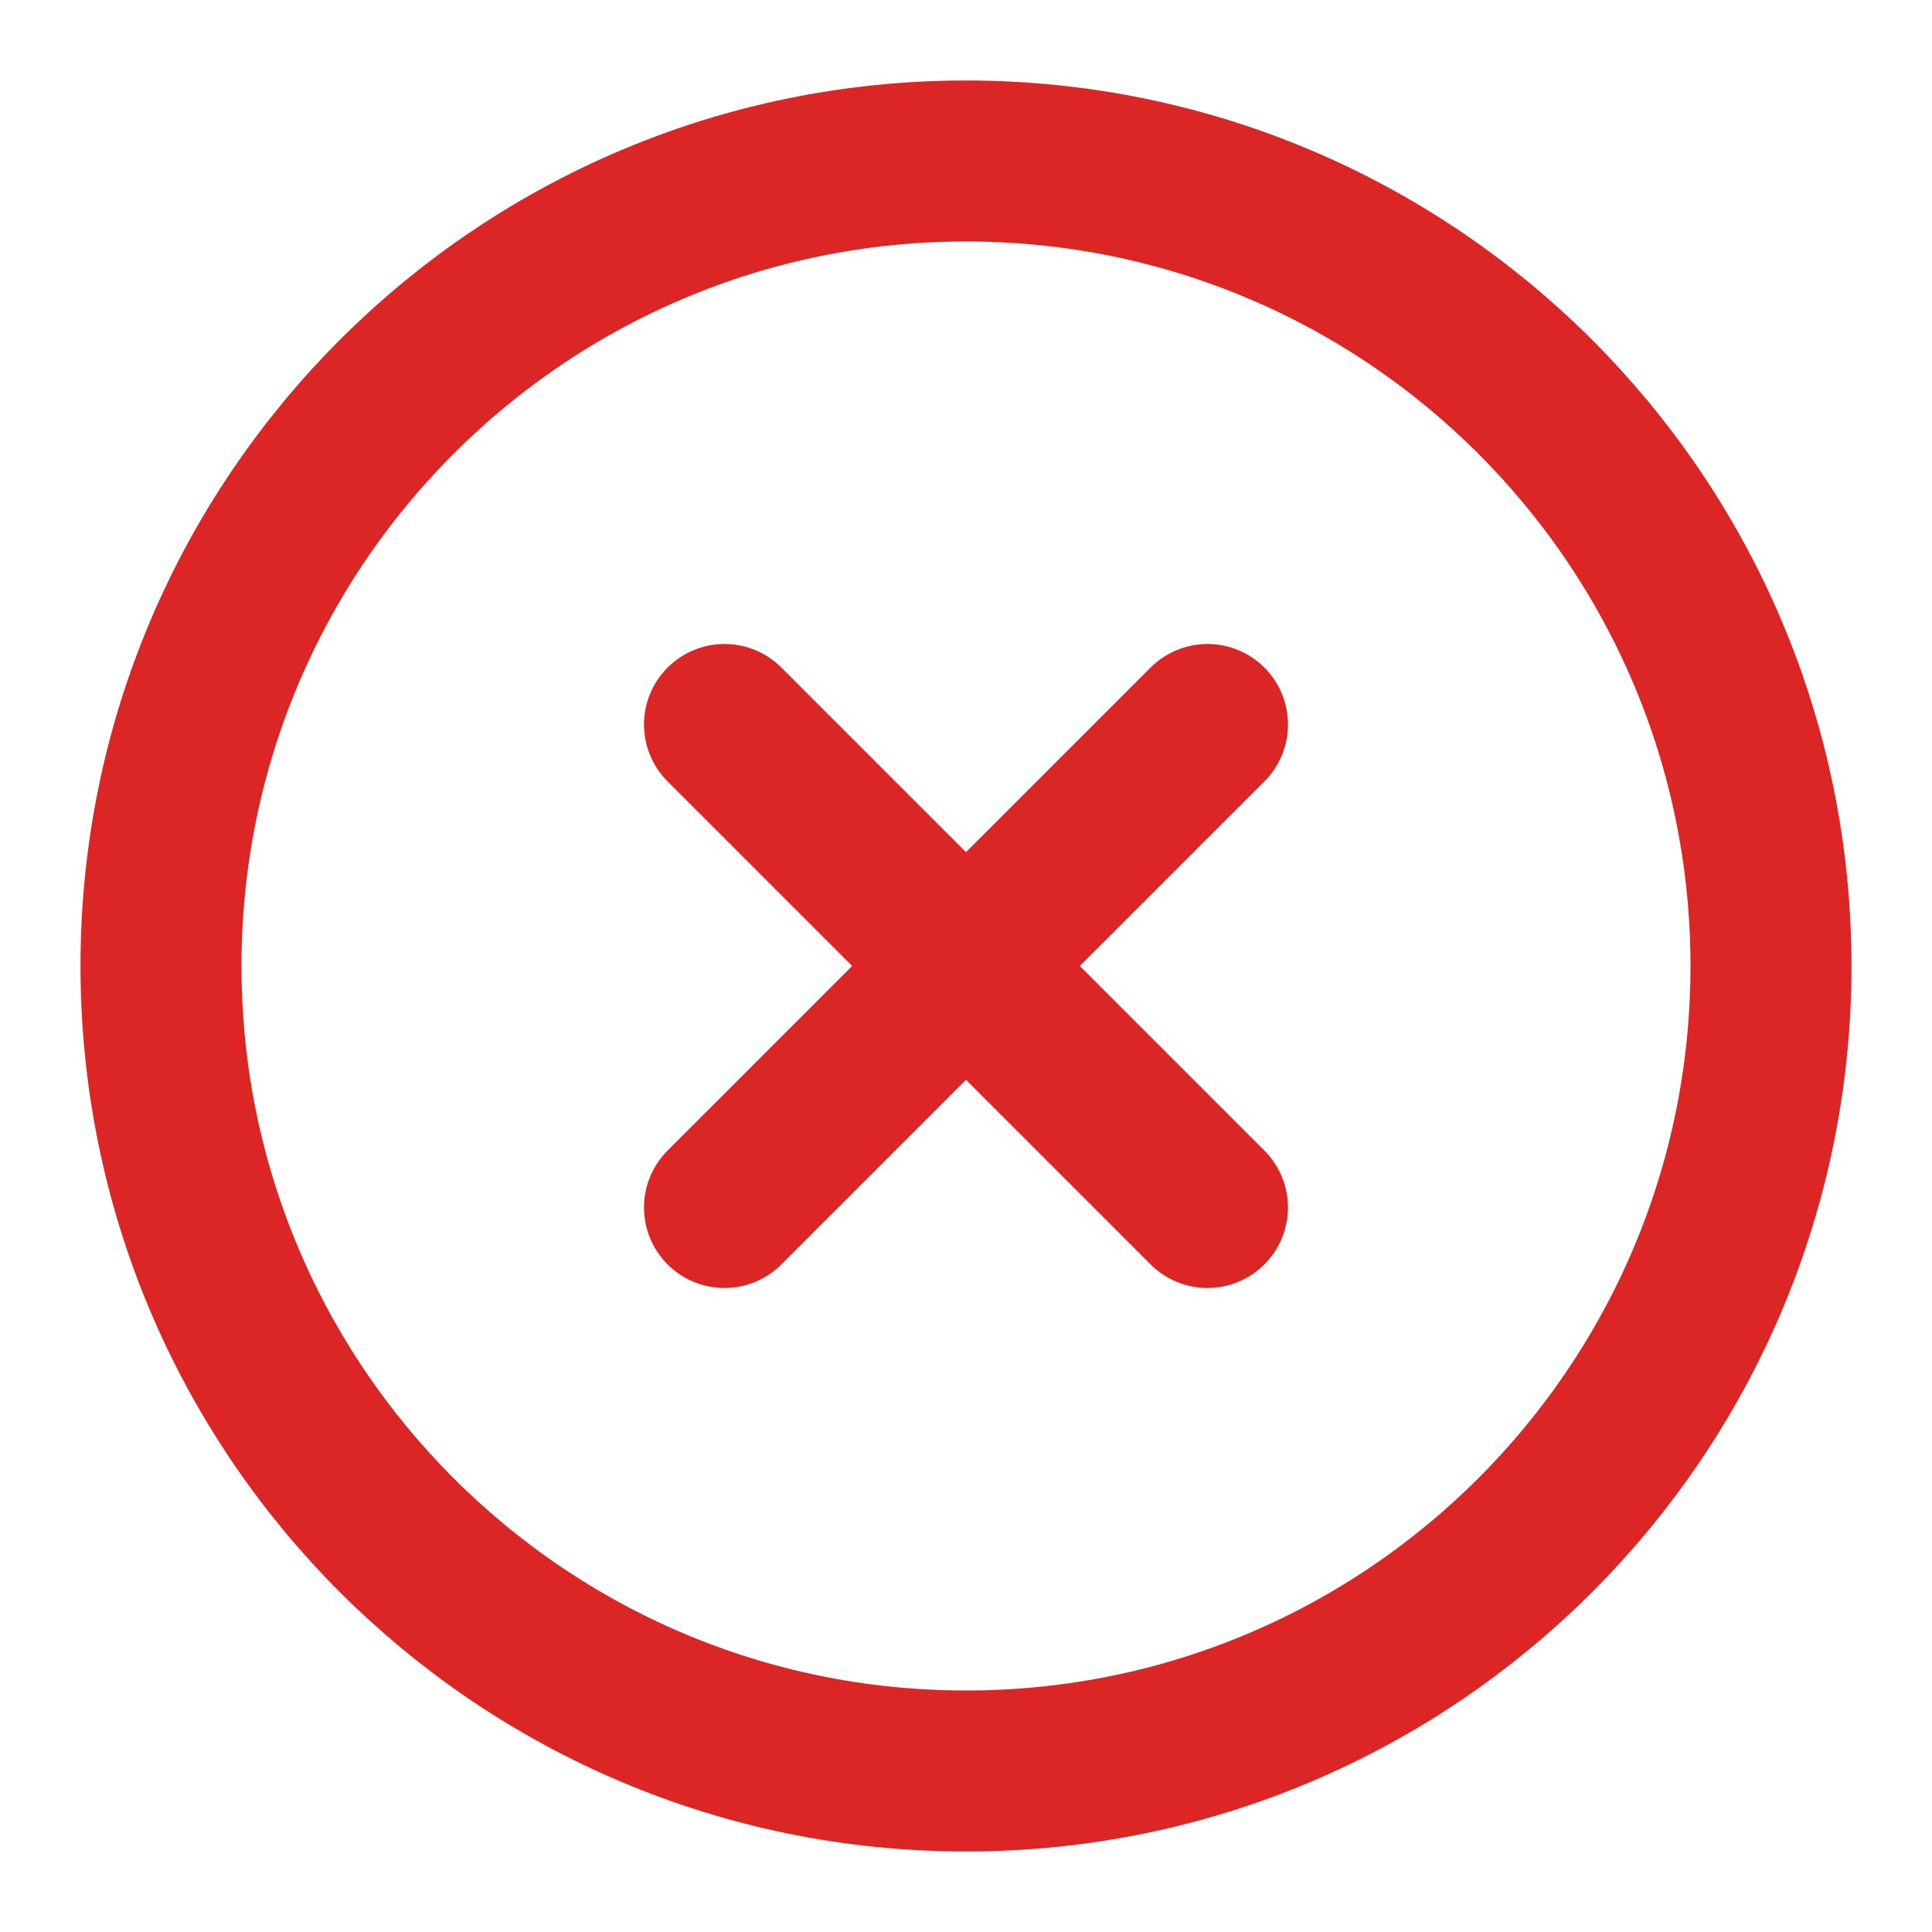
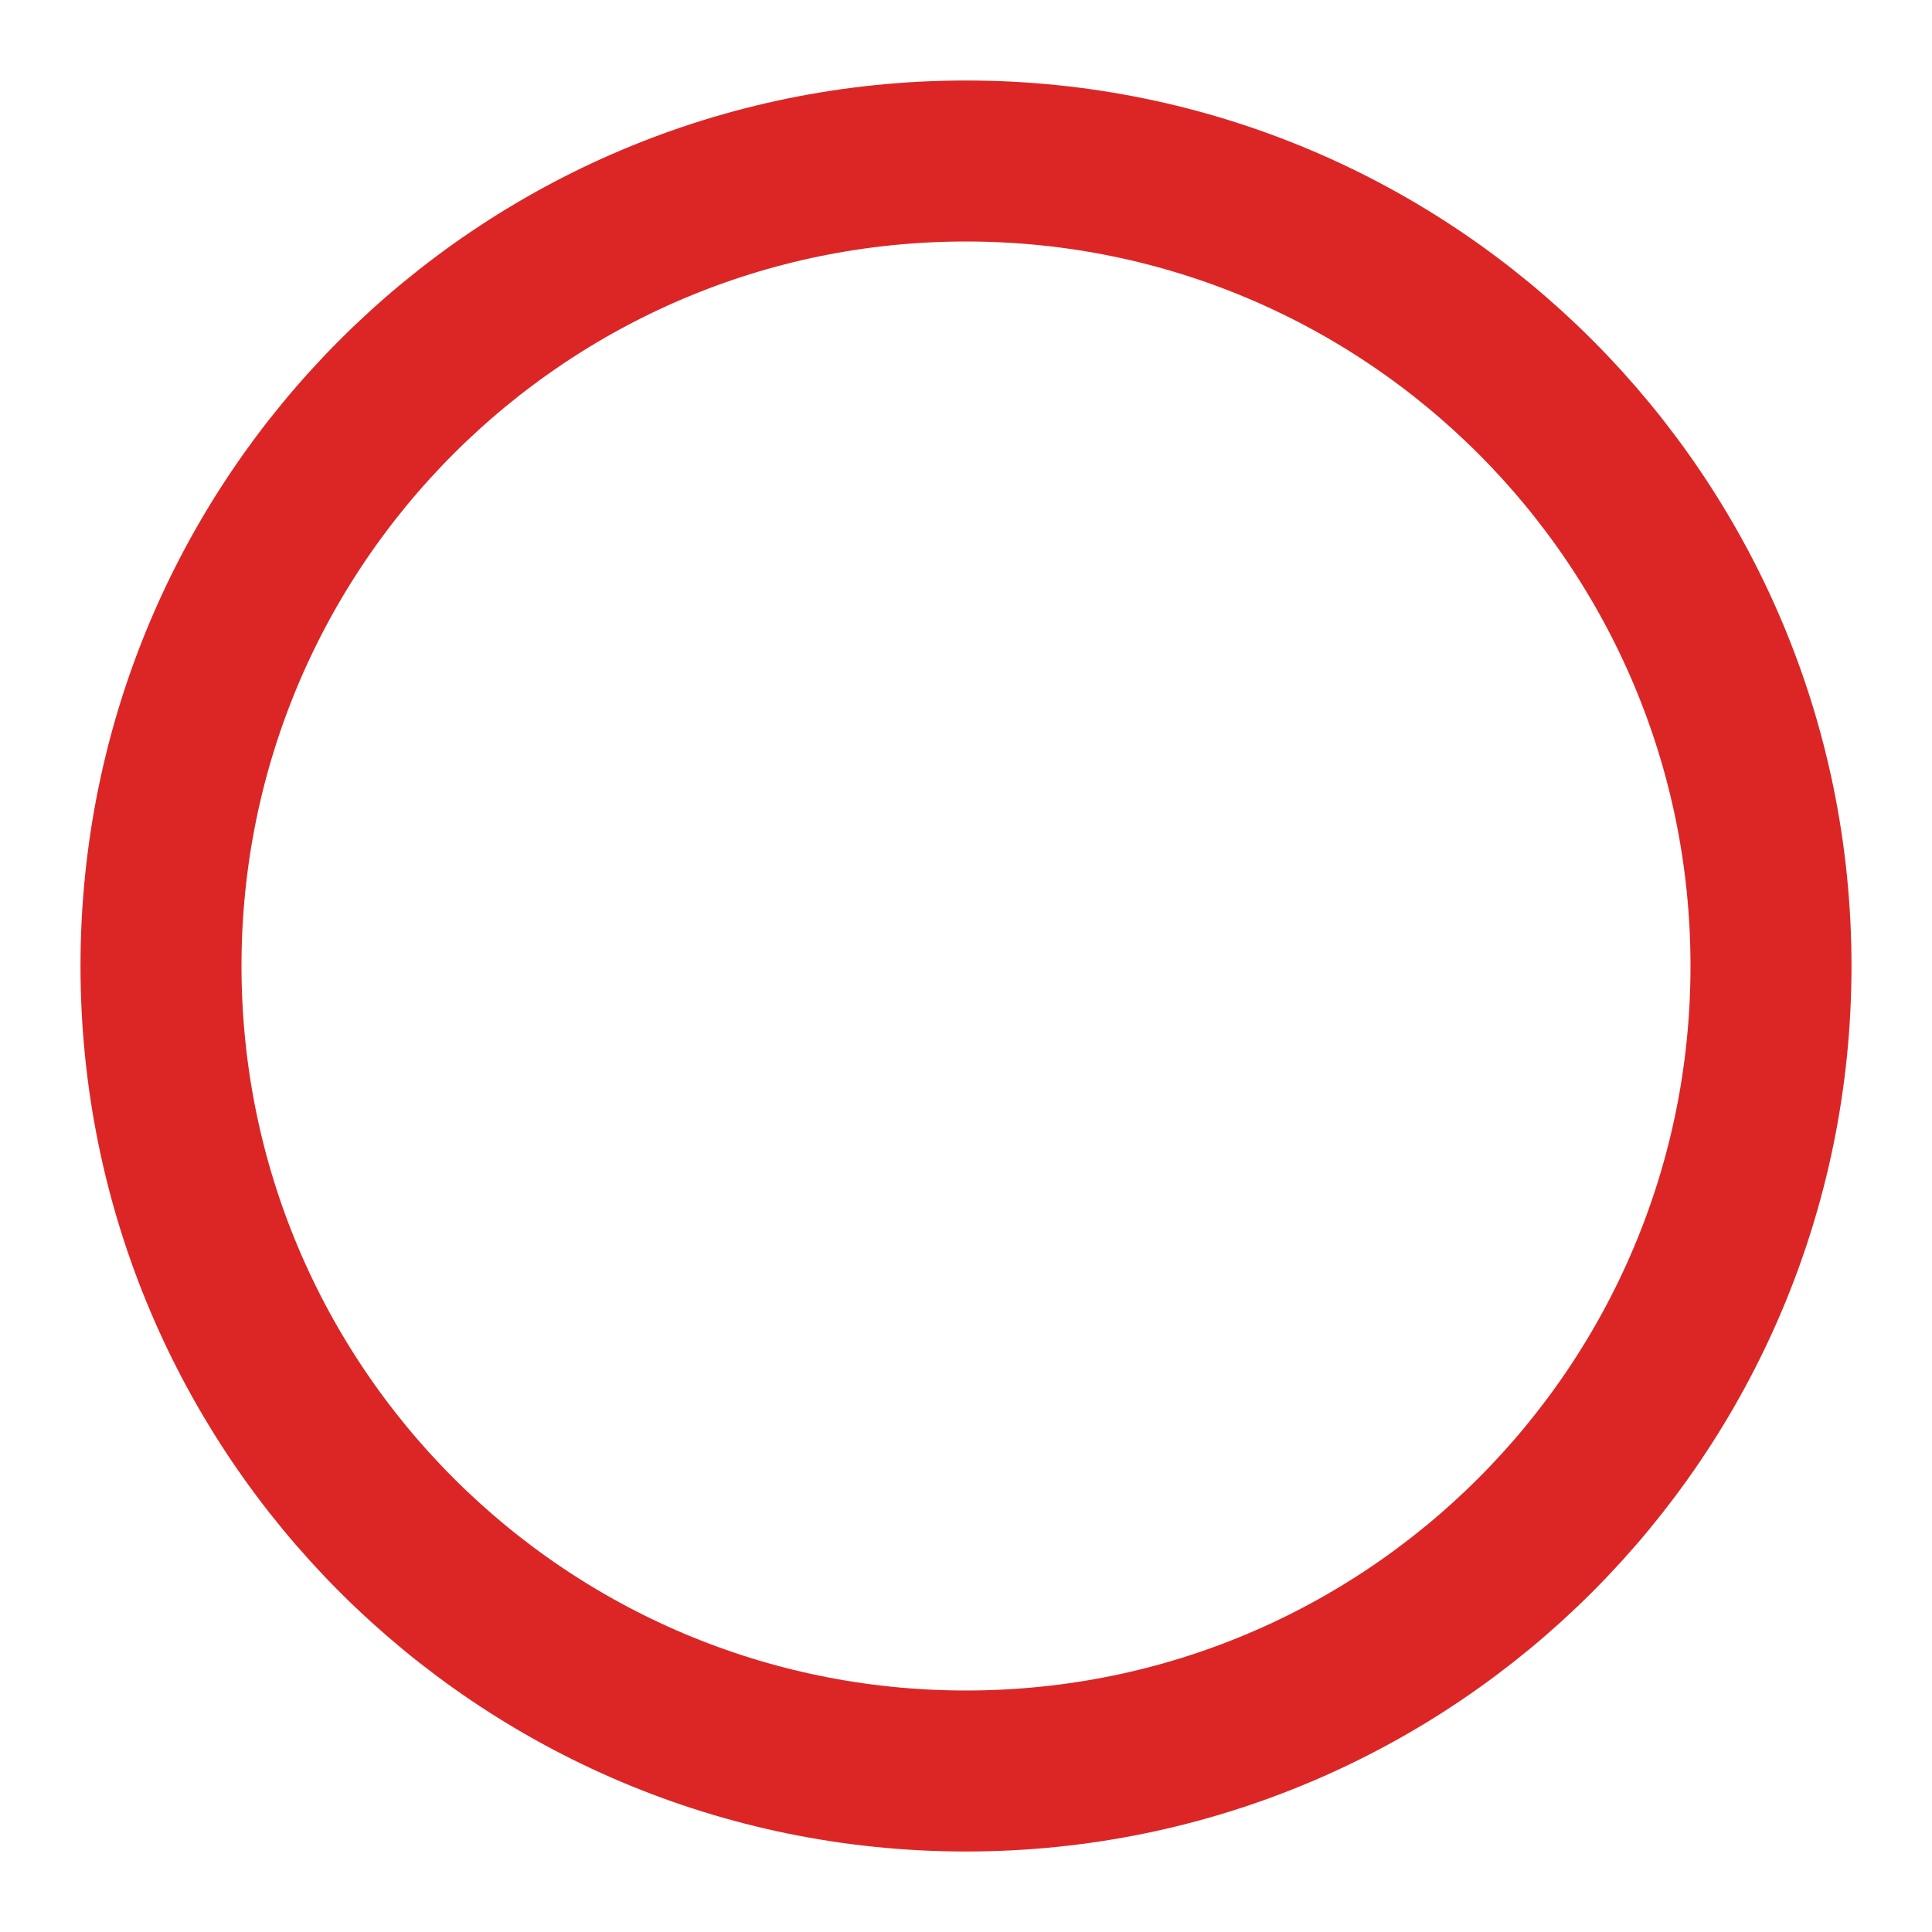
<svg xmlns="http://www.w3.org/2000/svg" width="24" height="24" viewBox="0 0 24 24" fill="none">
  <path d="M12 22C17.523 22 22 17.523 22 12C22 6.477 17.523 2 12 2C6.477 2 2 6.477 2 12C2 17.523 6.477 22 12 22Z" stroke="#DC2626" stroke-width="2" stroke-linecap="round" stroke-linejoin="round" />
-   <path d="M15 9L9 15" stroke="#DC2626" stroke-width="2" stroke-linecap="round" stroke-linejoin="round" />
-   <path d="M9 9L15 15" stroke="#DC2626" stroke-width="2" stroke-linecap="round" stroke-linejoin="round" />
</svg>